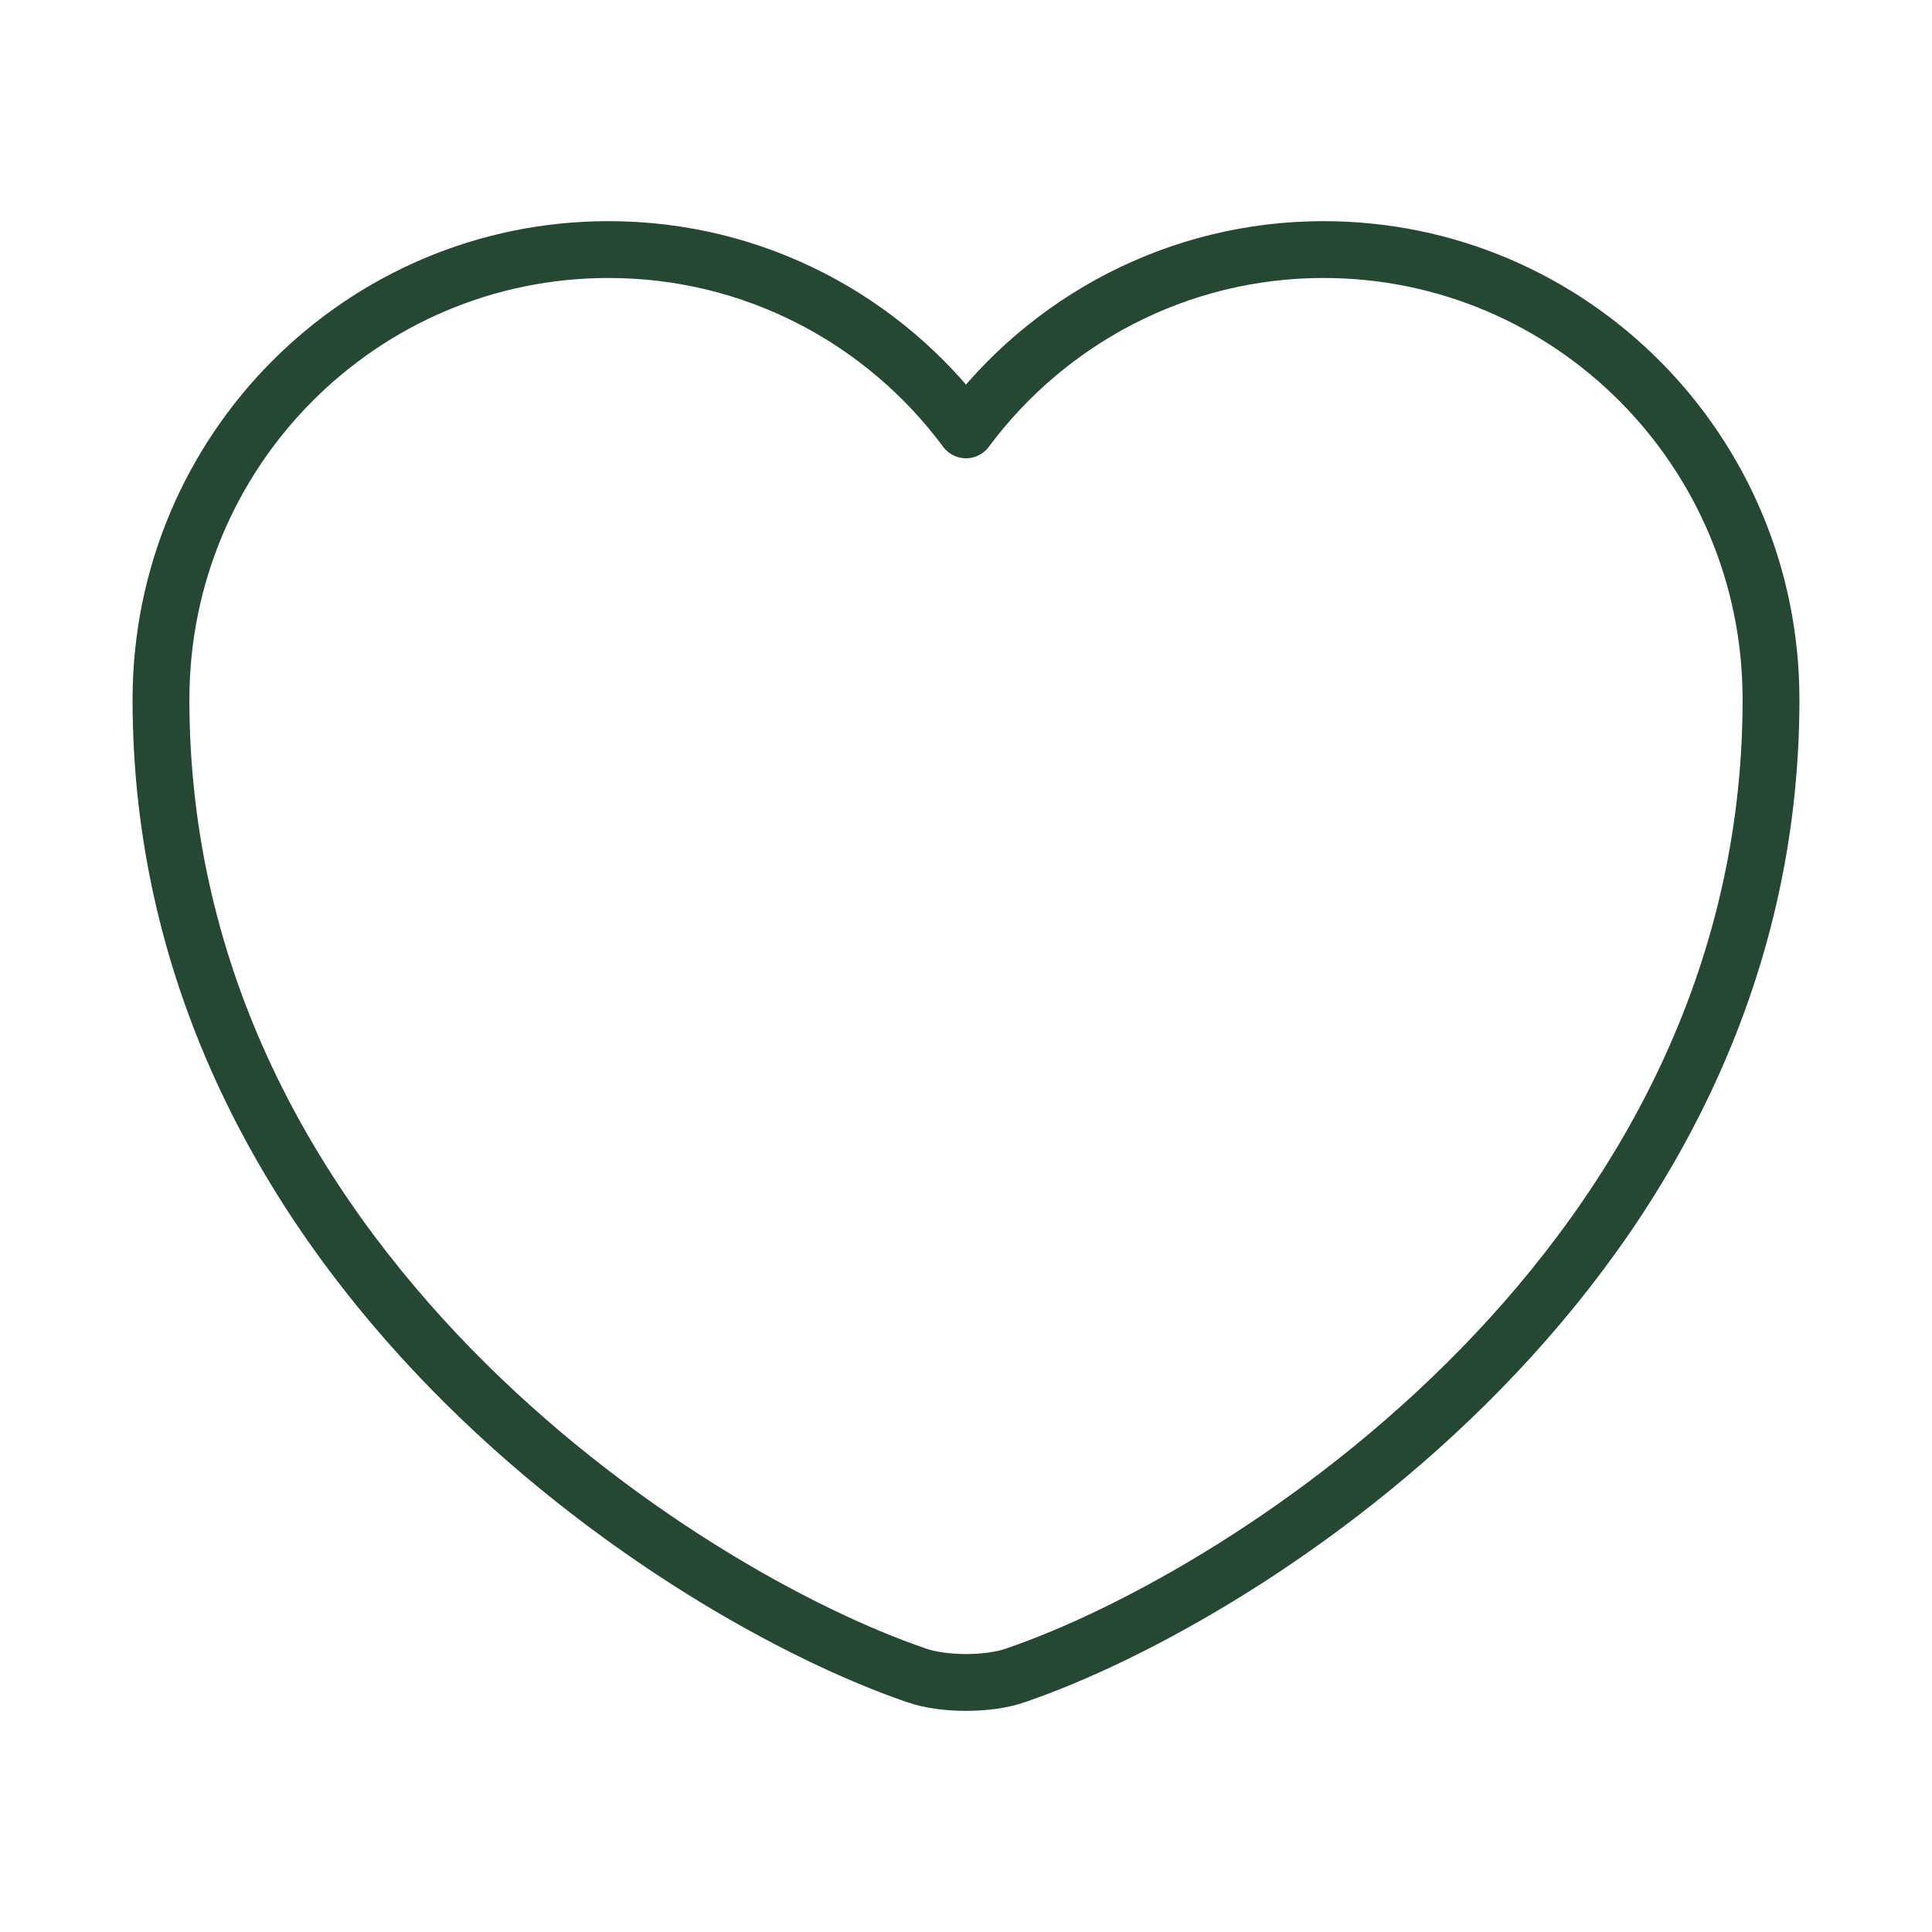
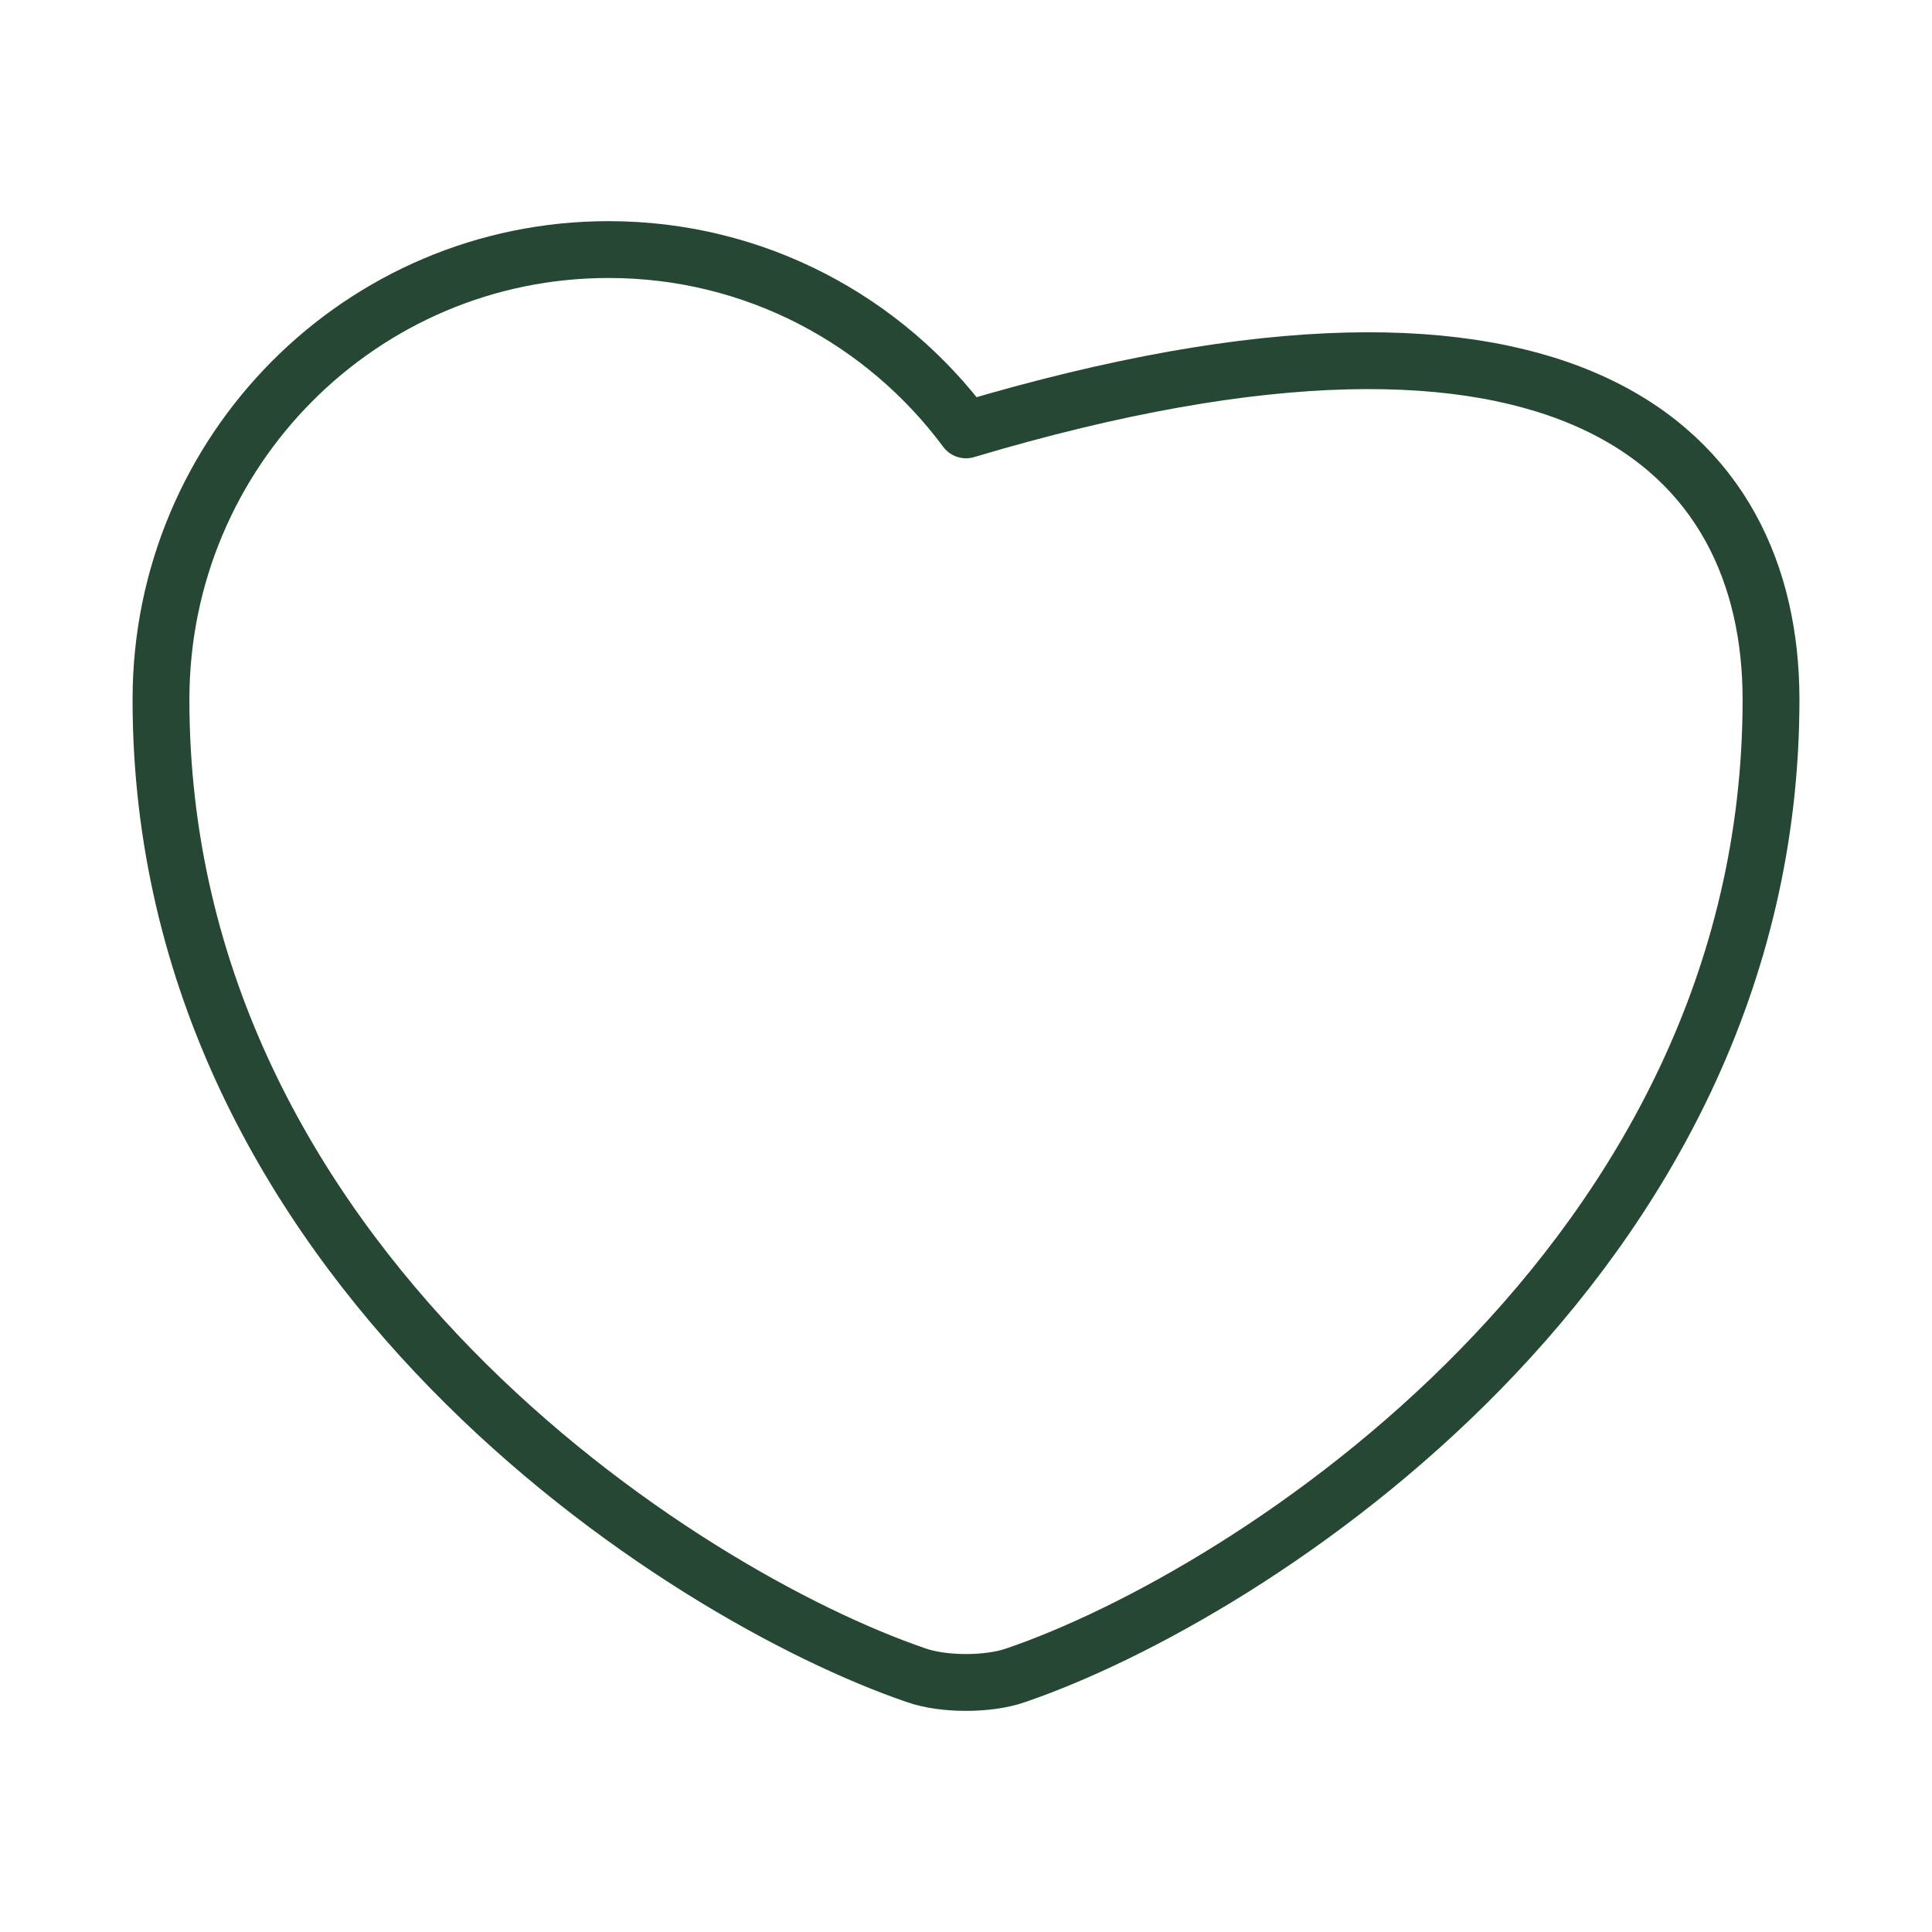
<svg xmlns="http://www.w3.org/2000/svg" width="34" height="34" viewBox="0 0 34 34" fill="none">
-   <path d="M17.878 29.481C17.397 29.651 16.603 29.651 16.122 29.481C12.013 28.078 2.833 22.227 2.833 12.311C2.833 7.933 6.361 4.392 10.71 4.392C13.288 4.392 15.569 5.638 17 7.565C18.431 5.638 20.726 4.392 23.29 4.392C27.639 4.392 31.167 7.933 31.167 12.311C31.167 22.227 21.987 28.078 17.878 29.481Z" stroke="#254733" stroke-linecap="round" stroke-linejoin="round" />
+   <path d="M17.878 29.481C17.397 29.651 16.603 29.651 16.122 29.481C12.013 28.078 2.833 22.227 2.833 12.311C2.833 7.933 6.361 4.392 10.71 4.392C13.288 4.392 15.569 5.638 17 7.565C27.639 4.392 31.167 7.933 31.167 12.311C31.167 22.227 21.987 28.078 17.878 29.481Z" stroke="#254733" stroke-linecap="round" stroke-linejoin="round" />
</svg>